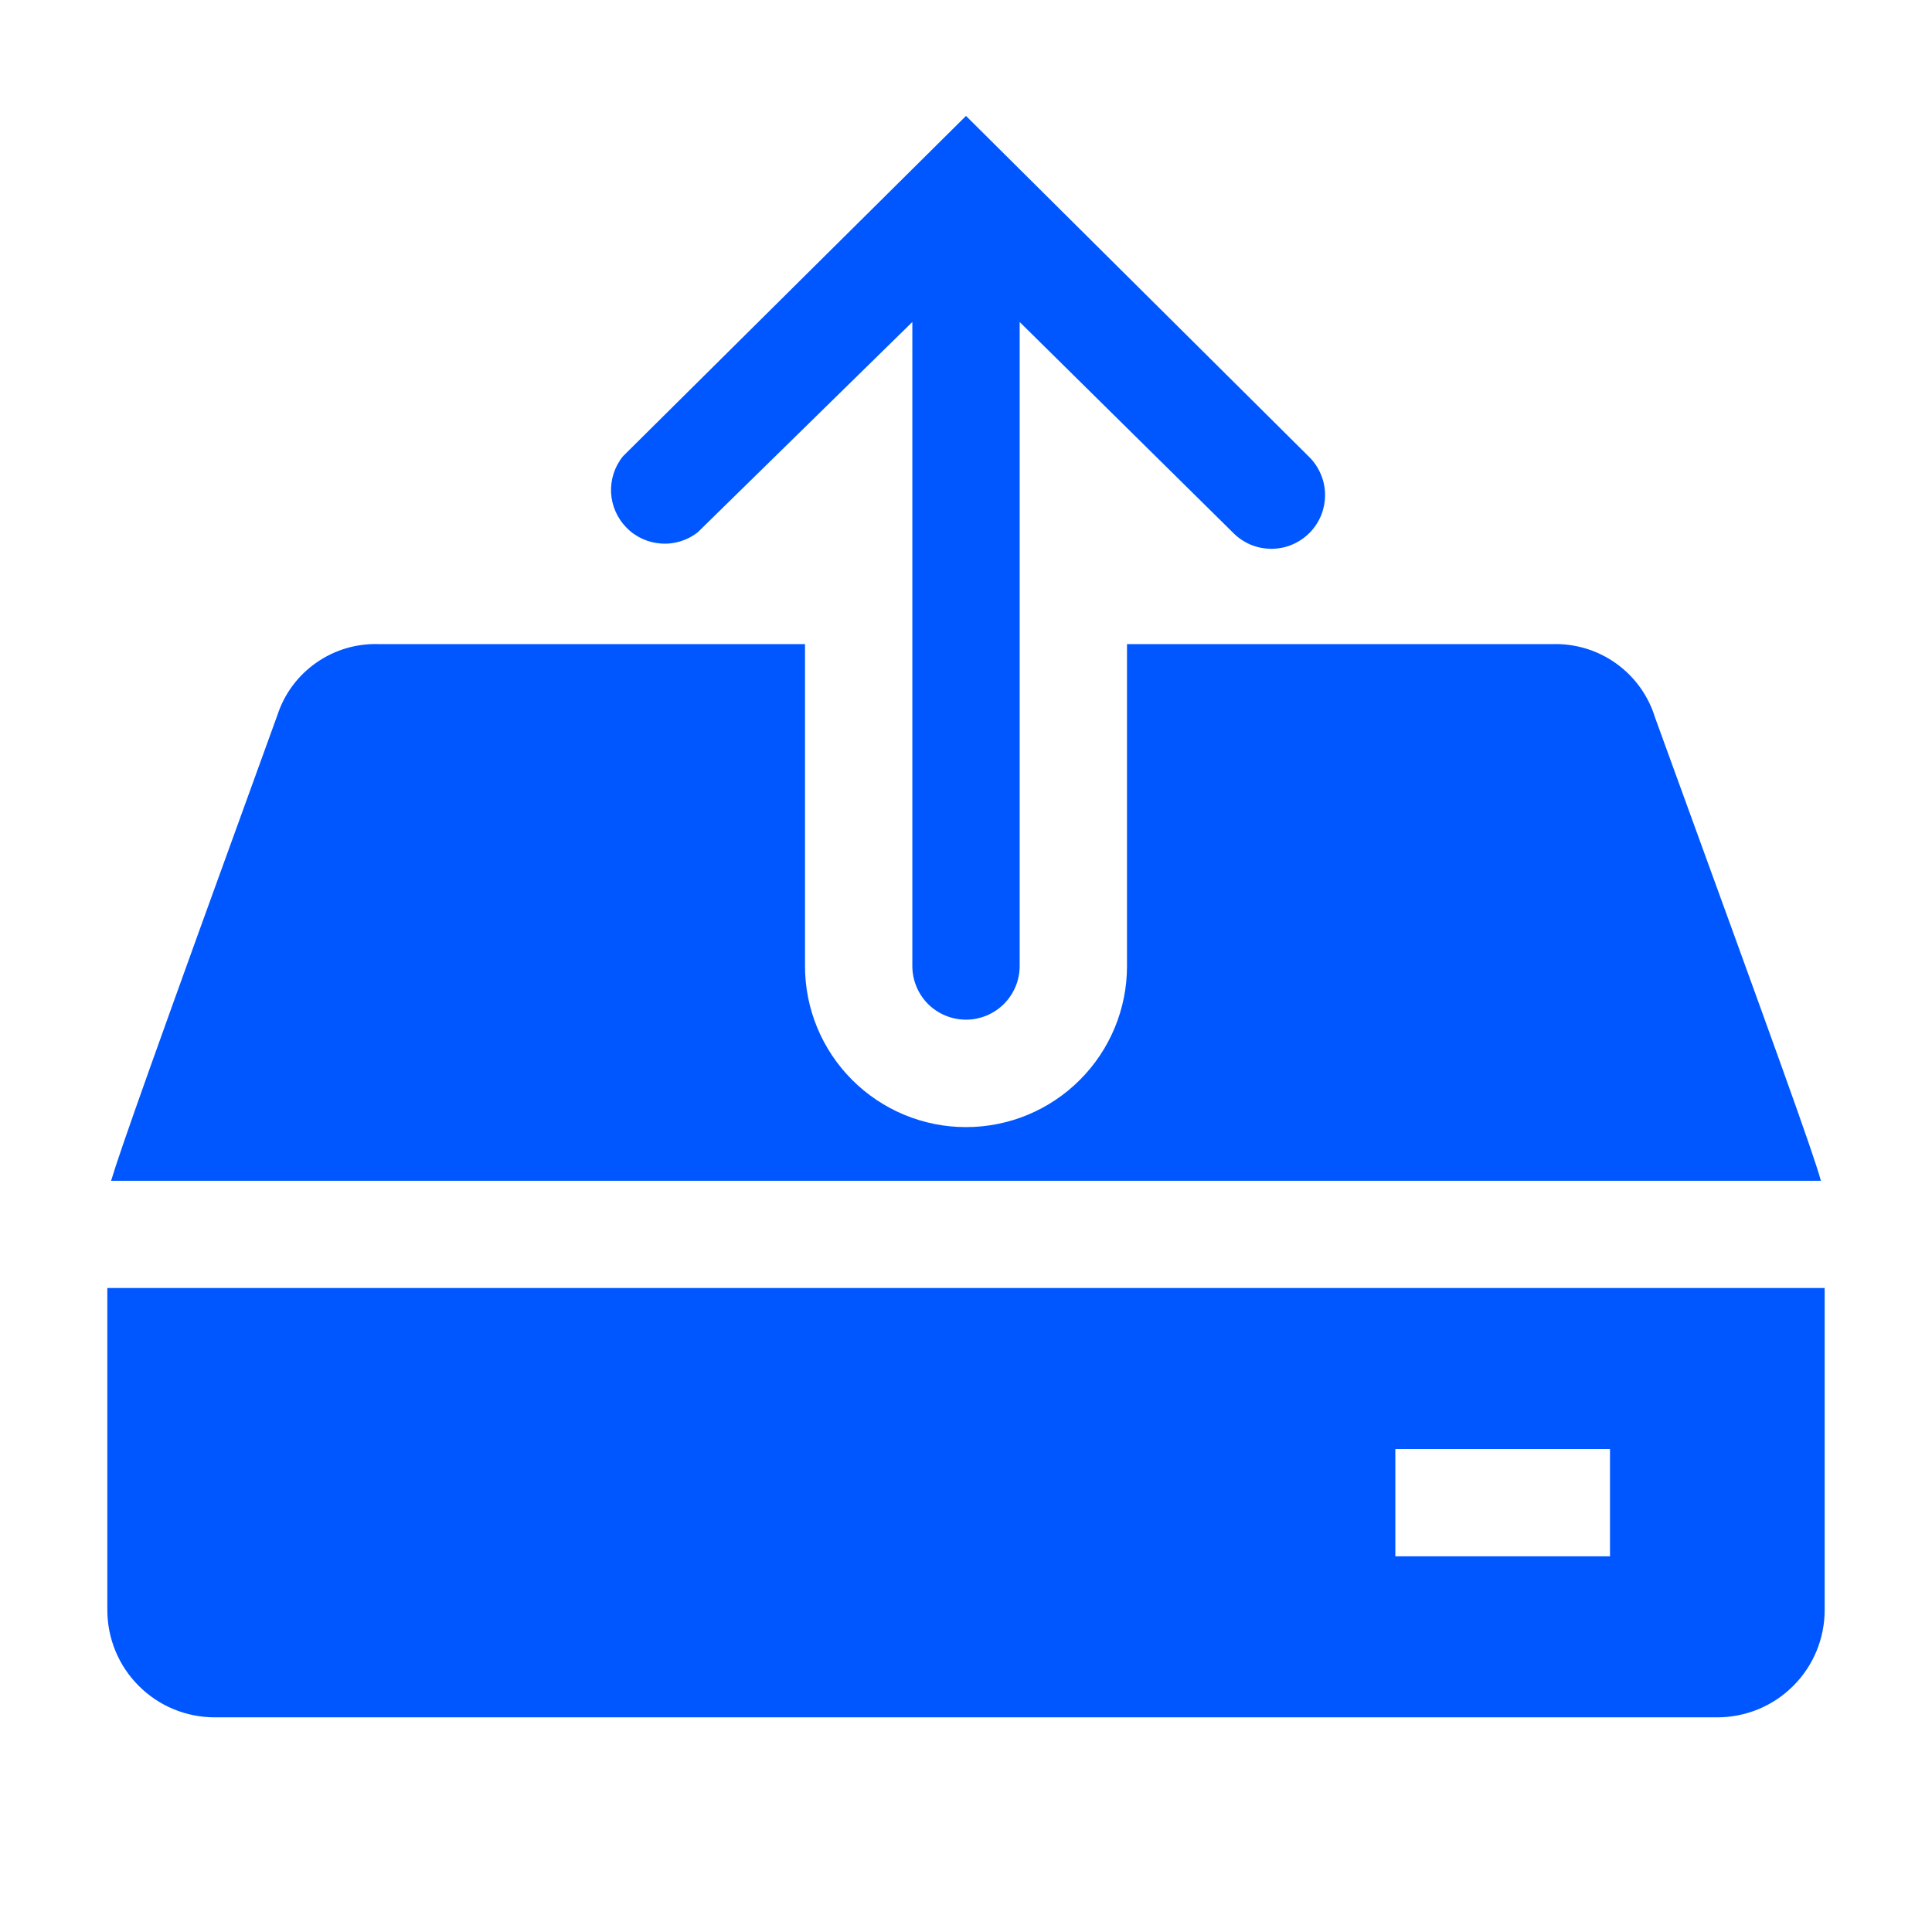
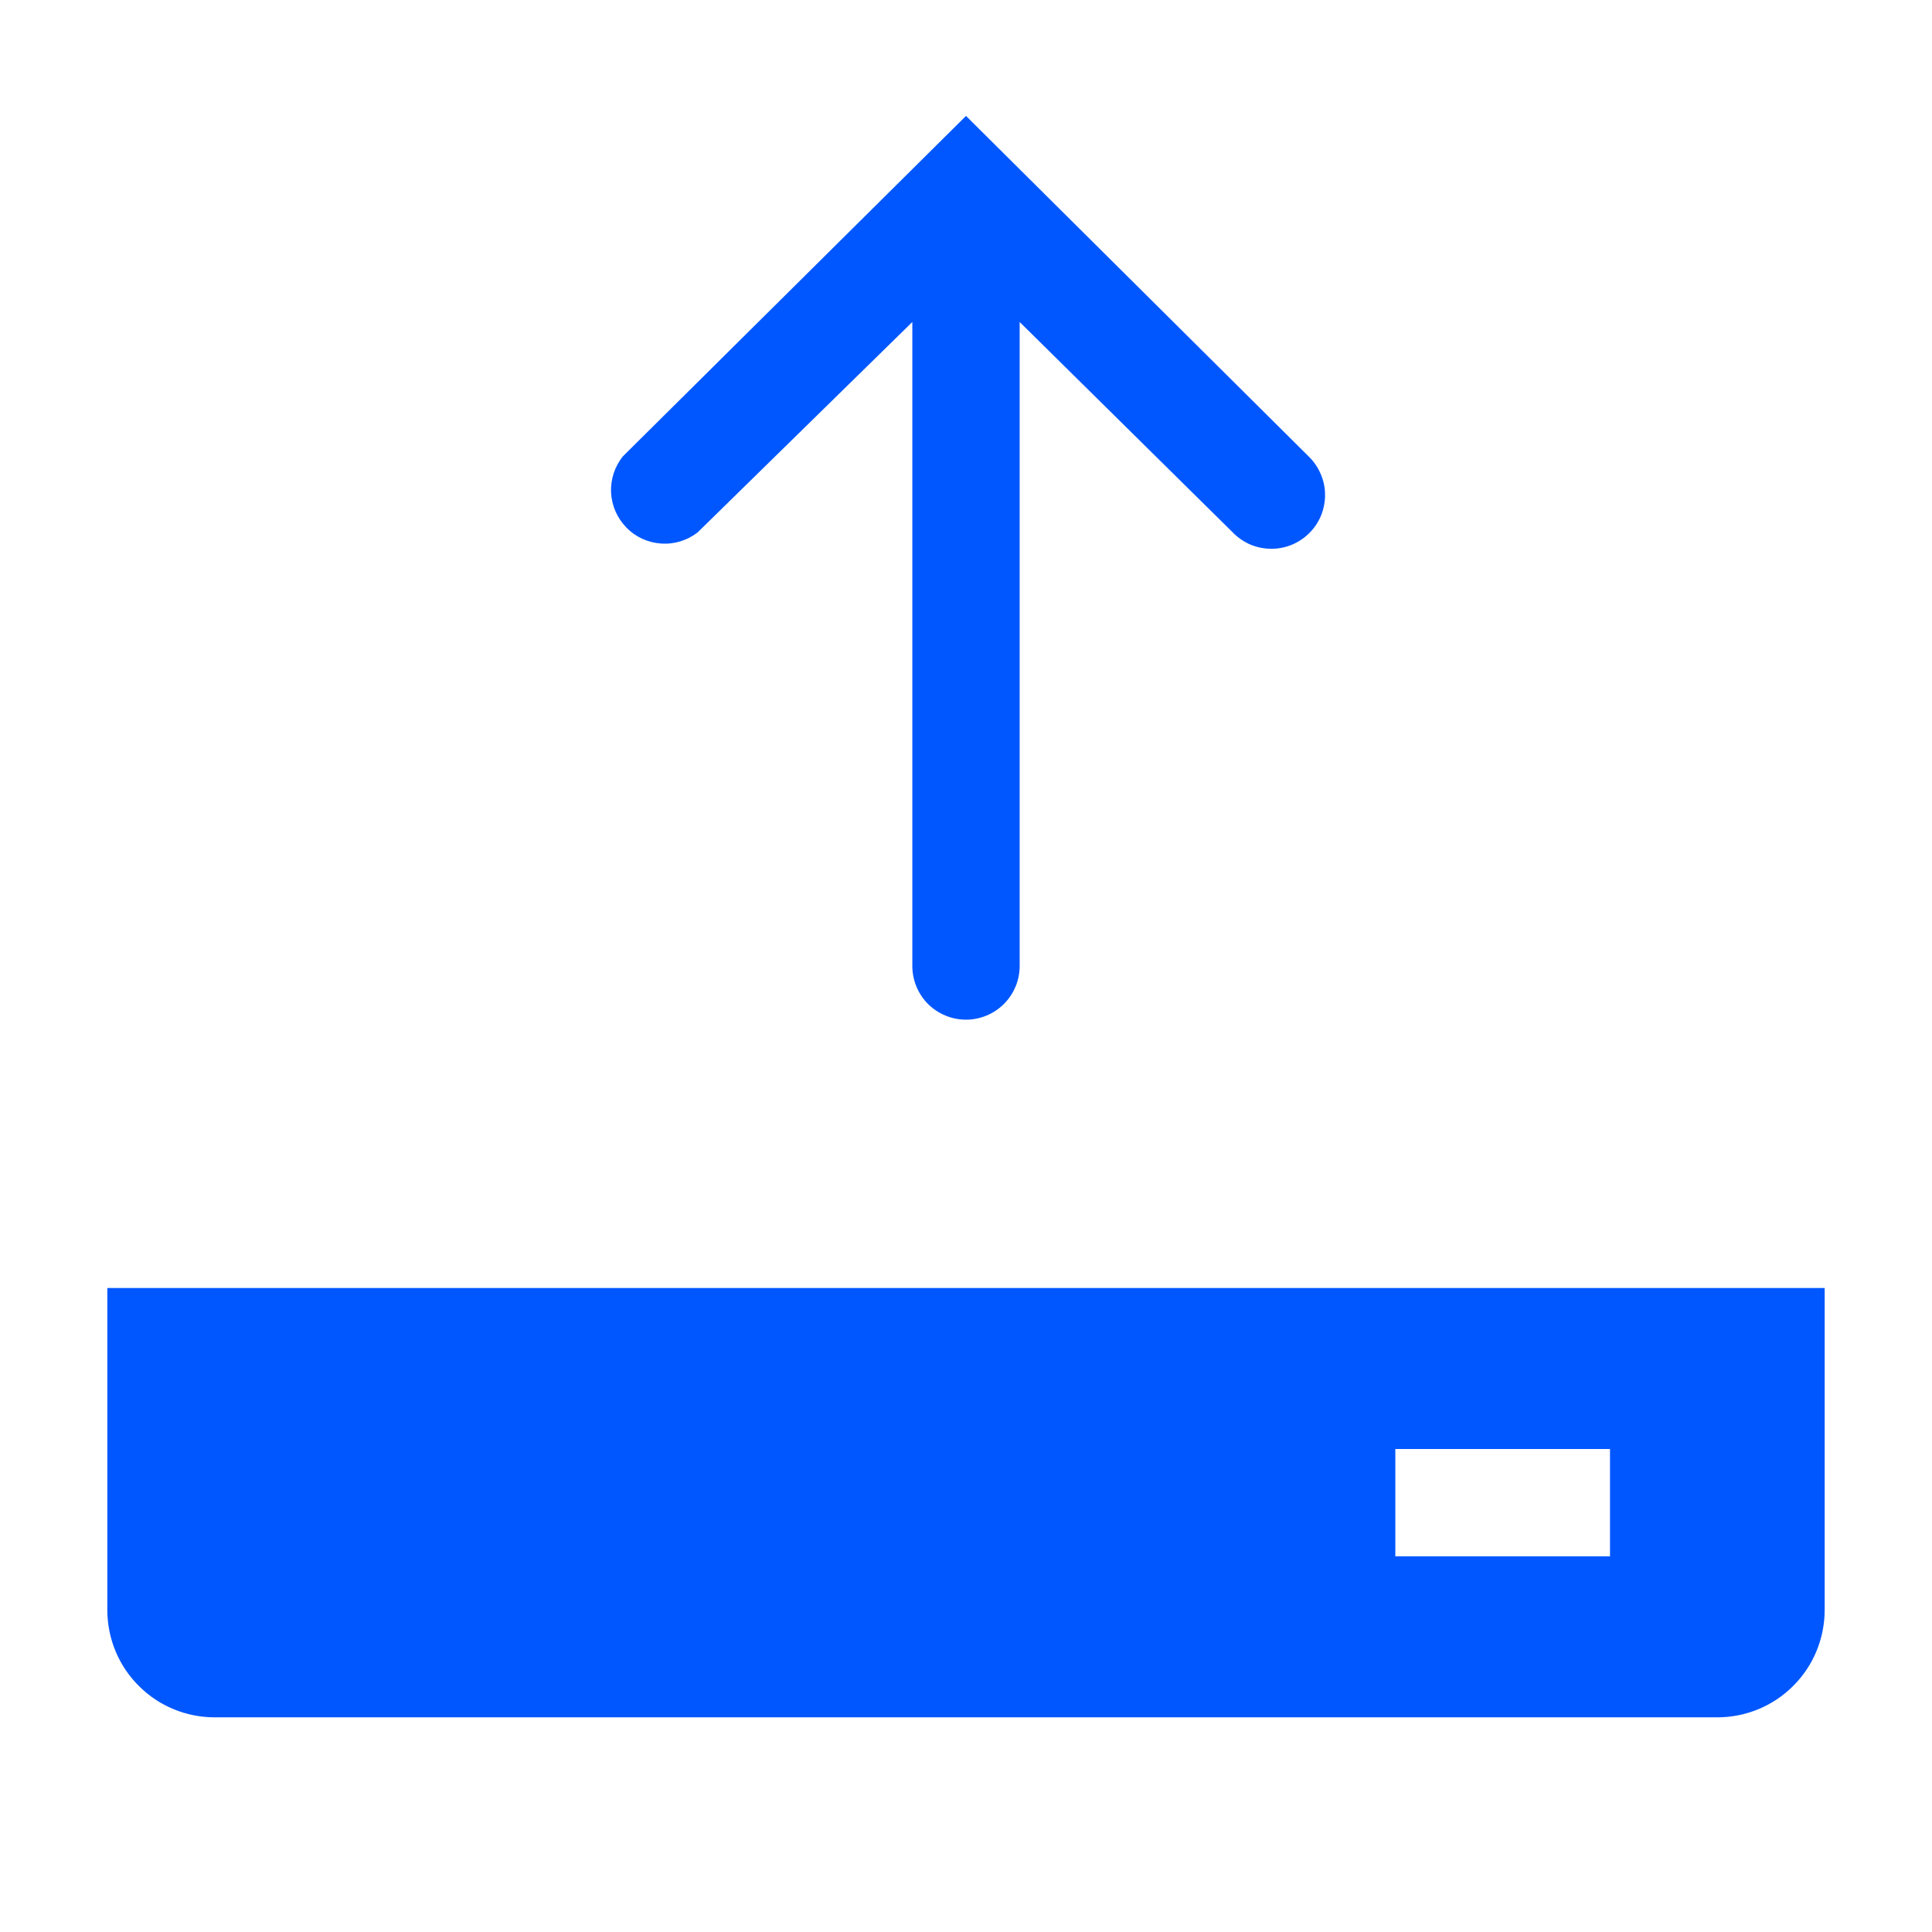
<svg xmlns="http://www.w3.org/2000/svg" width="18" height="18" viewBox="0 0 18 18" fill="none">
  <path d="M1 12V15C1 15.265 1.105 15.52 1.293 15.707C1.48 15.895 1.735 16 2 16H16C16.265 16 16.52 15.895 16.707 15.707C16.895 15.52 17 15.265 17 15V12H1ZM15 14.5H13V13.5H15V14.5Z" fill="#0057FF" />
-   <path d="M15.42 6.686C15.358 6.483 15.231 6.306 15.058 6.182C14.886 6.058 14.677 5.995 14.465 6.001H10.5V9.001C10.5 9.399 10.342 9.78 10.061 10.061C9.78 10.343 9.398 10.501 9 10.501C8.602 10.501 8.221 10.343 7.939 10.061C7.658 9.78 7.5 9.399 7.5 9.001V6.001H3.535C3.327 5.993 3.121 6.053 2.95 6.172C2.778 6.291 2.65 6.462 2.585 6.661C1.43 9.841 1.12 10.716 1.035 11.001H16.965C16.885 10.716 16.57 9.846 15.42 6.686Z" fill="#0057FF" />
  <path d="M6.5 4.96L8.5 3V9C8.5 9.133 8.553 9.26 8.646 9.354C8.74 9.447 8.867 9.5 9 9.5C9.132 9.5 9.26 9.447 9.353 9.354C9.447 9.26 9.5 9.133 9.5 9V3L11.5 4.975C11.547 5.02 11.604 5.056 11.665 5.08C11.726 5.103 11.791 5.114 11.857 5.113C11.923 5.111 11.988 5.097 12.048 5.07C12.108 5.043 12.162 5.005 12.207 4.958C12.253 4.91 12.288 4.854 12.312 4.793C12.335 4.731 12.347 4.666 12.345 4.6C12.344 4.535 12.329 4.47 12.302 4.41C12.276 4.35 12.237 4.295 12.19 4.25L9 1.08L5.805 4.25C5.727 4.345 5.688 4.466 5.693 4.588C5.699 4.711 5.75 4.827 5.836 4.915C5.921 5.003 6.037 5.056 6.159 5.064C6.282 5.073 6.403 5.035 6.5 4.96Z" fill="#0057FF" />
</svg>